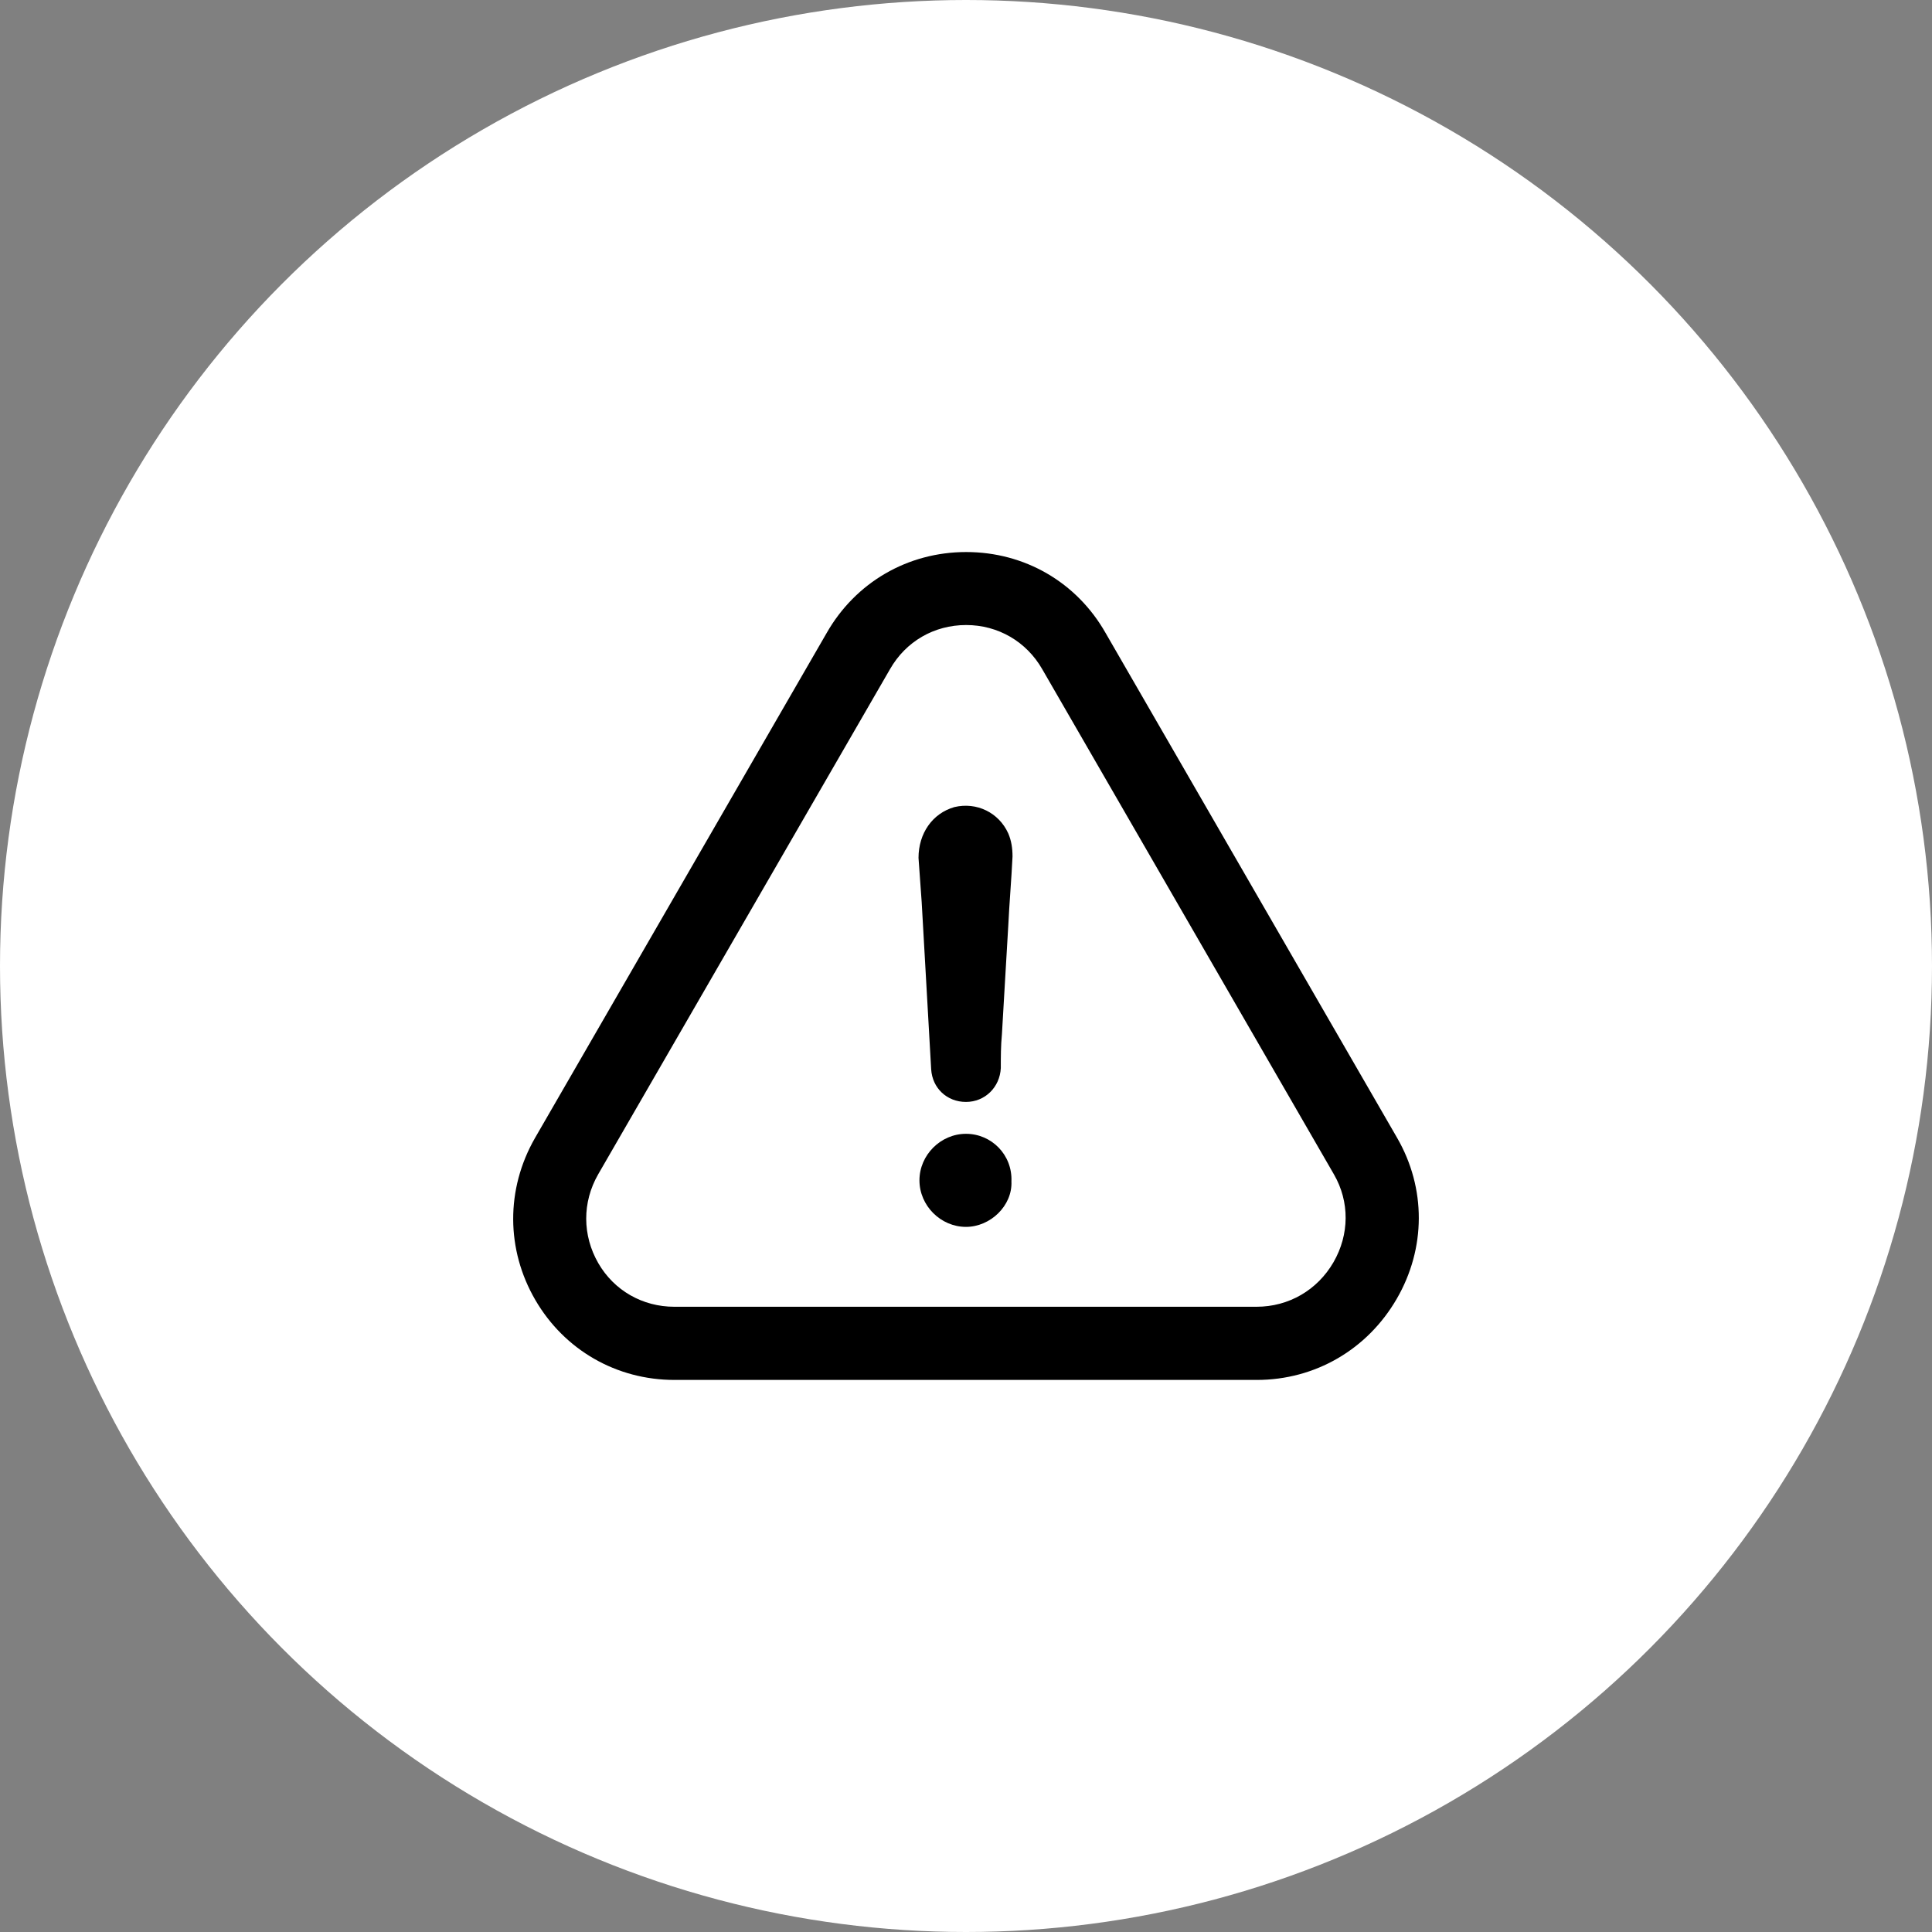
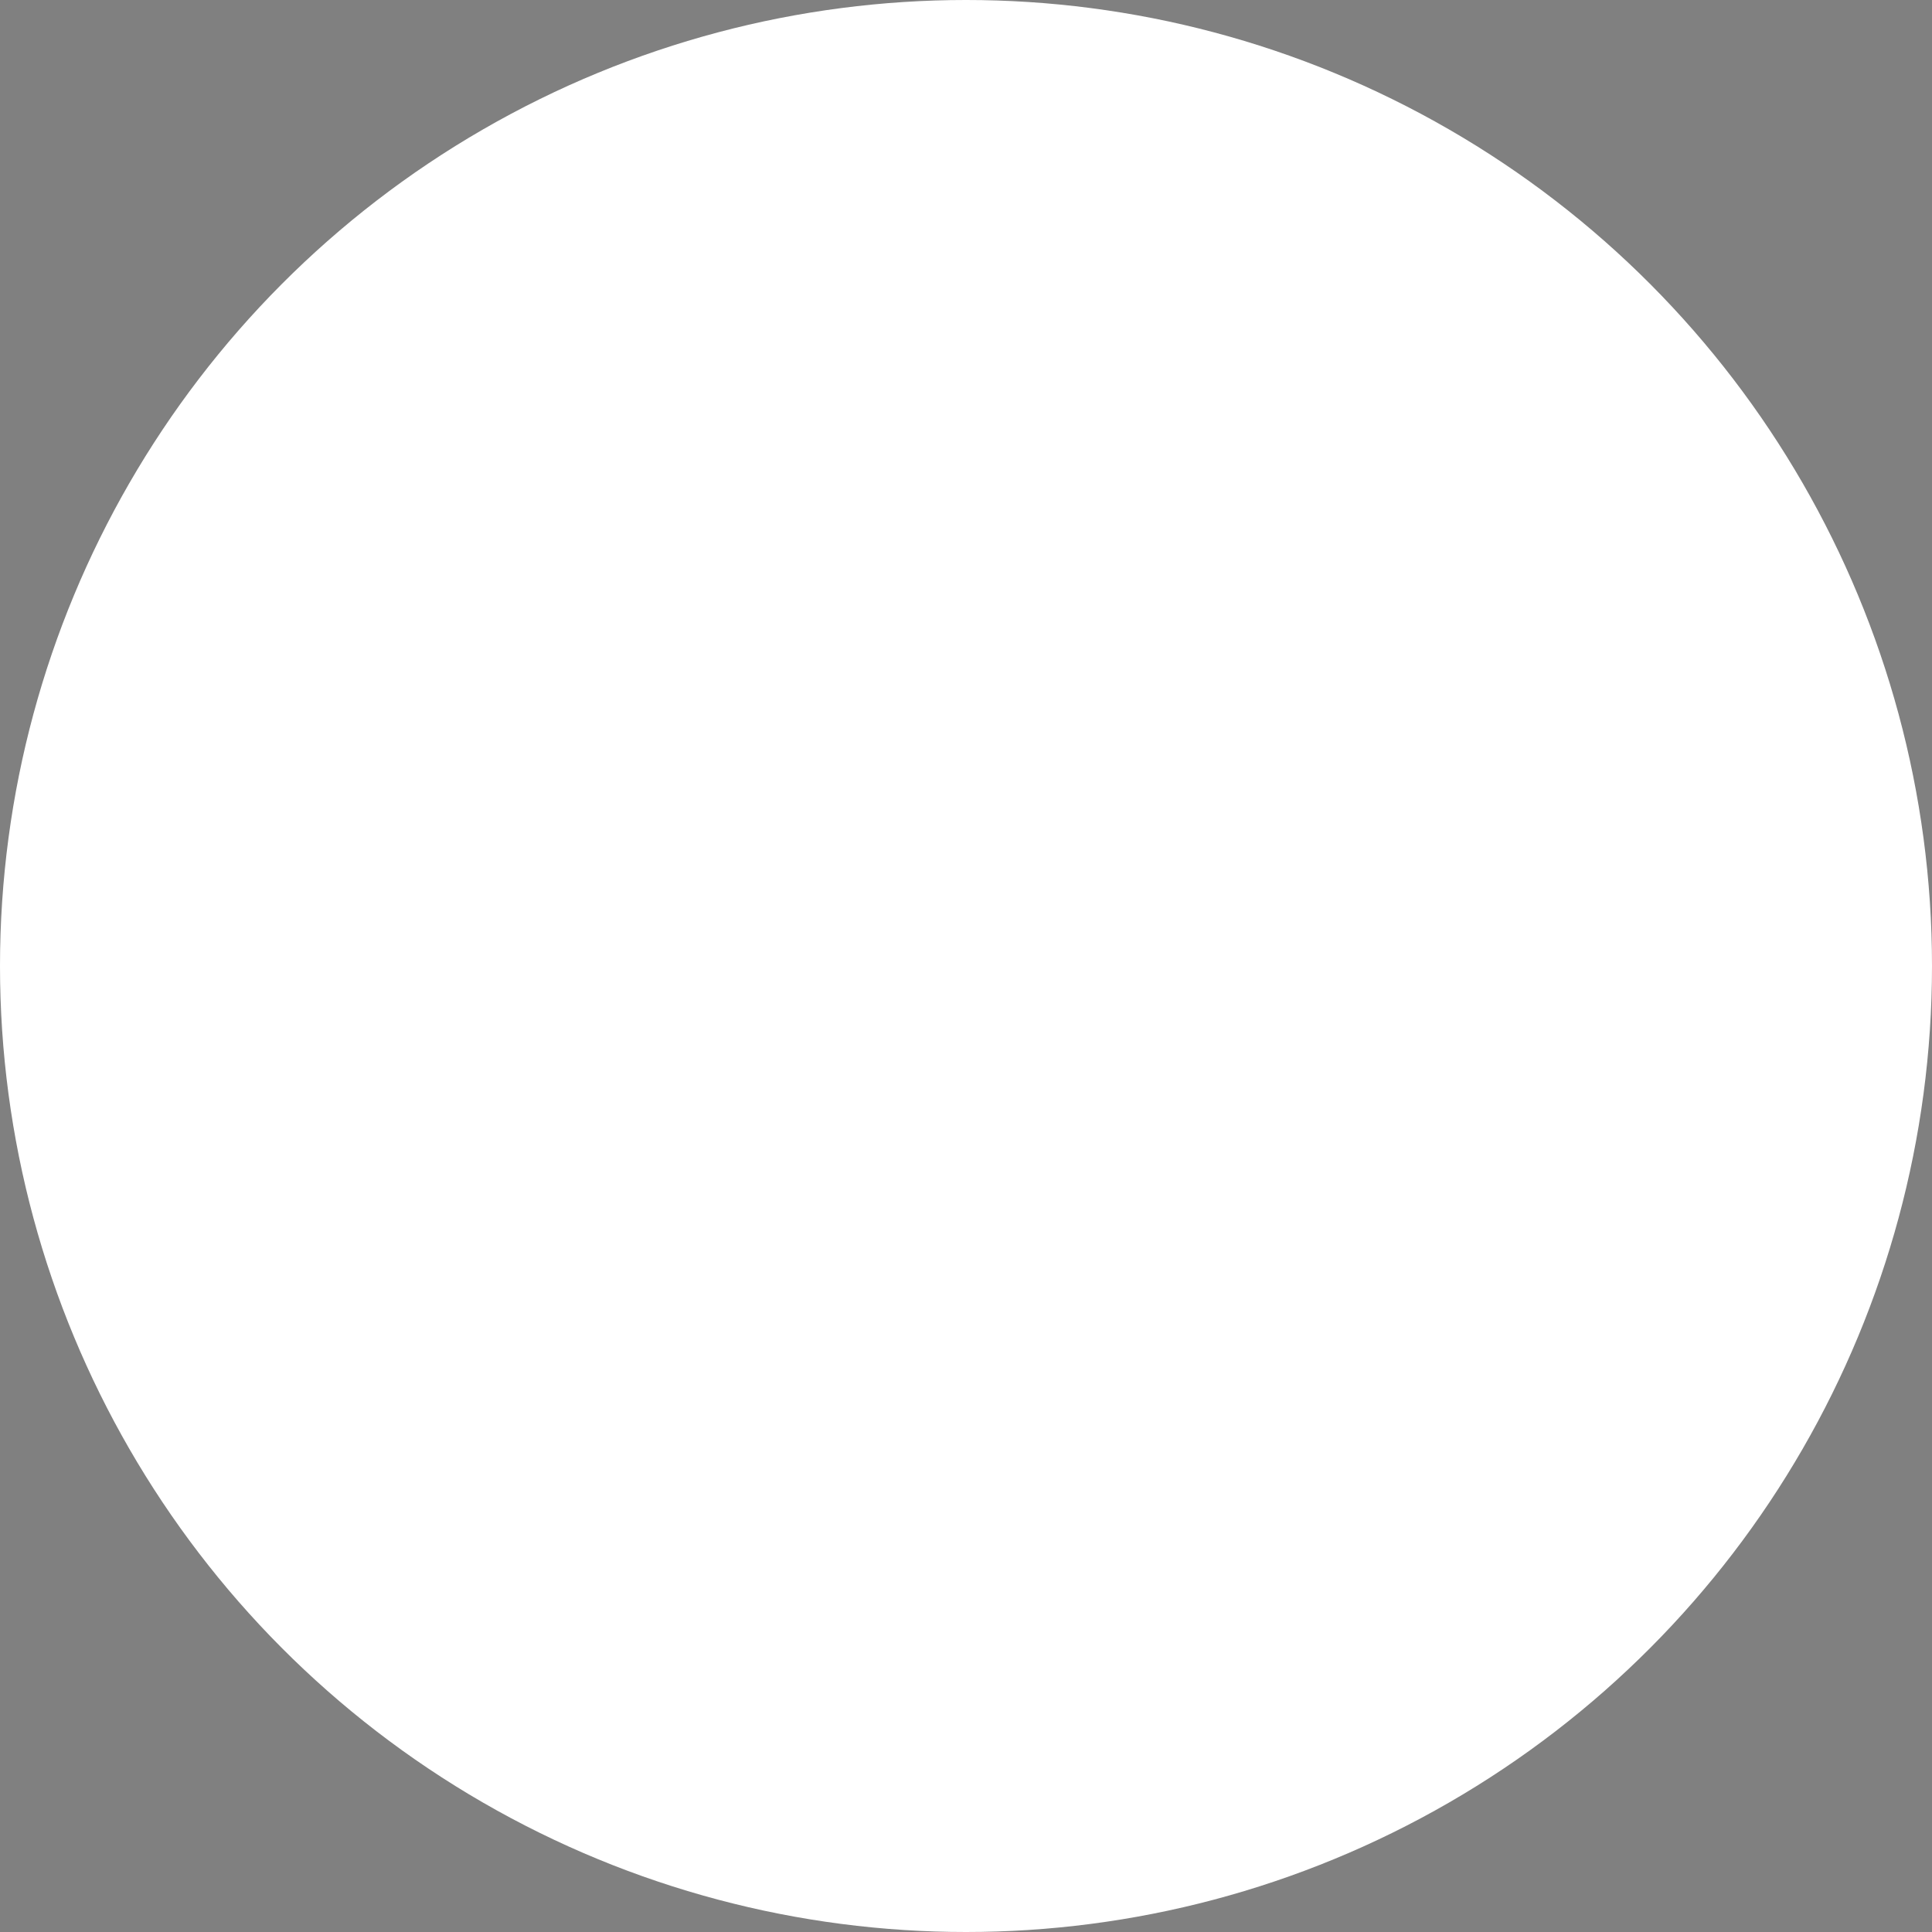
<svg xmlns="http://www.w3.org/2000/svg" width="64" height="64" viewBox="0 0 64 64" fill="none">
  <rect x="0" y="0" width="64" height="64" fill="#808080" stroke="none" />
  <circle cx="32" cy="32" r="32" fill="white" />
  <g clip-path="url(#clip0_411_3890)">
-     <path d="M32 37.559C31.161 37.559 30.458 38.262 30.458 39.1C30.458 39.939 31.161 40.642 32 40.642C32.808 40.642 33.541 39.939 33.505 39.137C33.541 38.255 32.845 37.559 32 37.559Z" fill="black" />
-     <path d="M46.27 43.023C47.238 41.352 47.244 39.36 46.282 37.694L36.625 20.97C35.669 19.286 33.942 18.287 32.006 18.287C30.069 18.287 28.343 19.292 27.387 20.964L17.717 37.707C16.755 39.391 16.761 41.395 17.735 43.066C18.698 44.719 20.418 45.712 22.342 45.712H41.632C43.563 45.712 45.296 44.706 46.27 43.023ZM44.173 41.814C43.637 42.739 42.687 43.288 41.626 43.288H22.336C21.288 43.288 20.344 42.752 19.82 41.845C19.29 40.926 19.283 39.828 19.814 38.903L29.483 22.166C30.008 21.247 30.945 20.705 32.006 20.705C33.06 20.705 34.004 21.253 34.528 22.172L44.192 38.909C44.71 39.81 44.704 40.895 44.173 41.814Z" fill="black" />
-     <path d="M31.617 26.735C30.883 26.945 30.427 27.611 30.427 28.419C30.464 28.906 30.495 29.399 30.532 29.886C30.636 31.742 30.741 33.562 30.846 35.418C30.883 36.047 31.37 36.503 31.999 36.503C32.628 36.503 33.122 36.016 33.153 35.381C33.153 34.999 33.153 34.647 33.19 34.259C33.257 33.068 33.331 31.878 33.399 30.688C33.436 29.917 33.504 29.146 33.541 28.375C33.541 28.098 33.504 27.851 33.399 27.605C33.085 26.914 32.351 26.562 31.617 26.735Z" fill="black" />
-   </g>
+     </g>
  <defs>
    <clipPath id="clip0_411_3890">
-       <rect width="30" height="30" fill="white" transform="translate(17 17)" />
-     </clipPath>
+       </clipPath>
  </defs>
</svg>